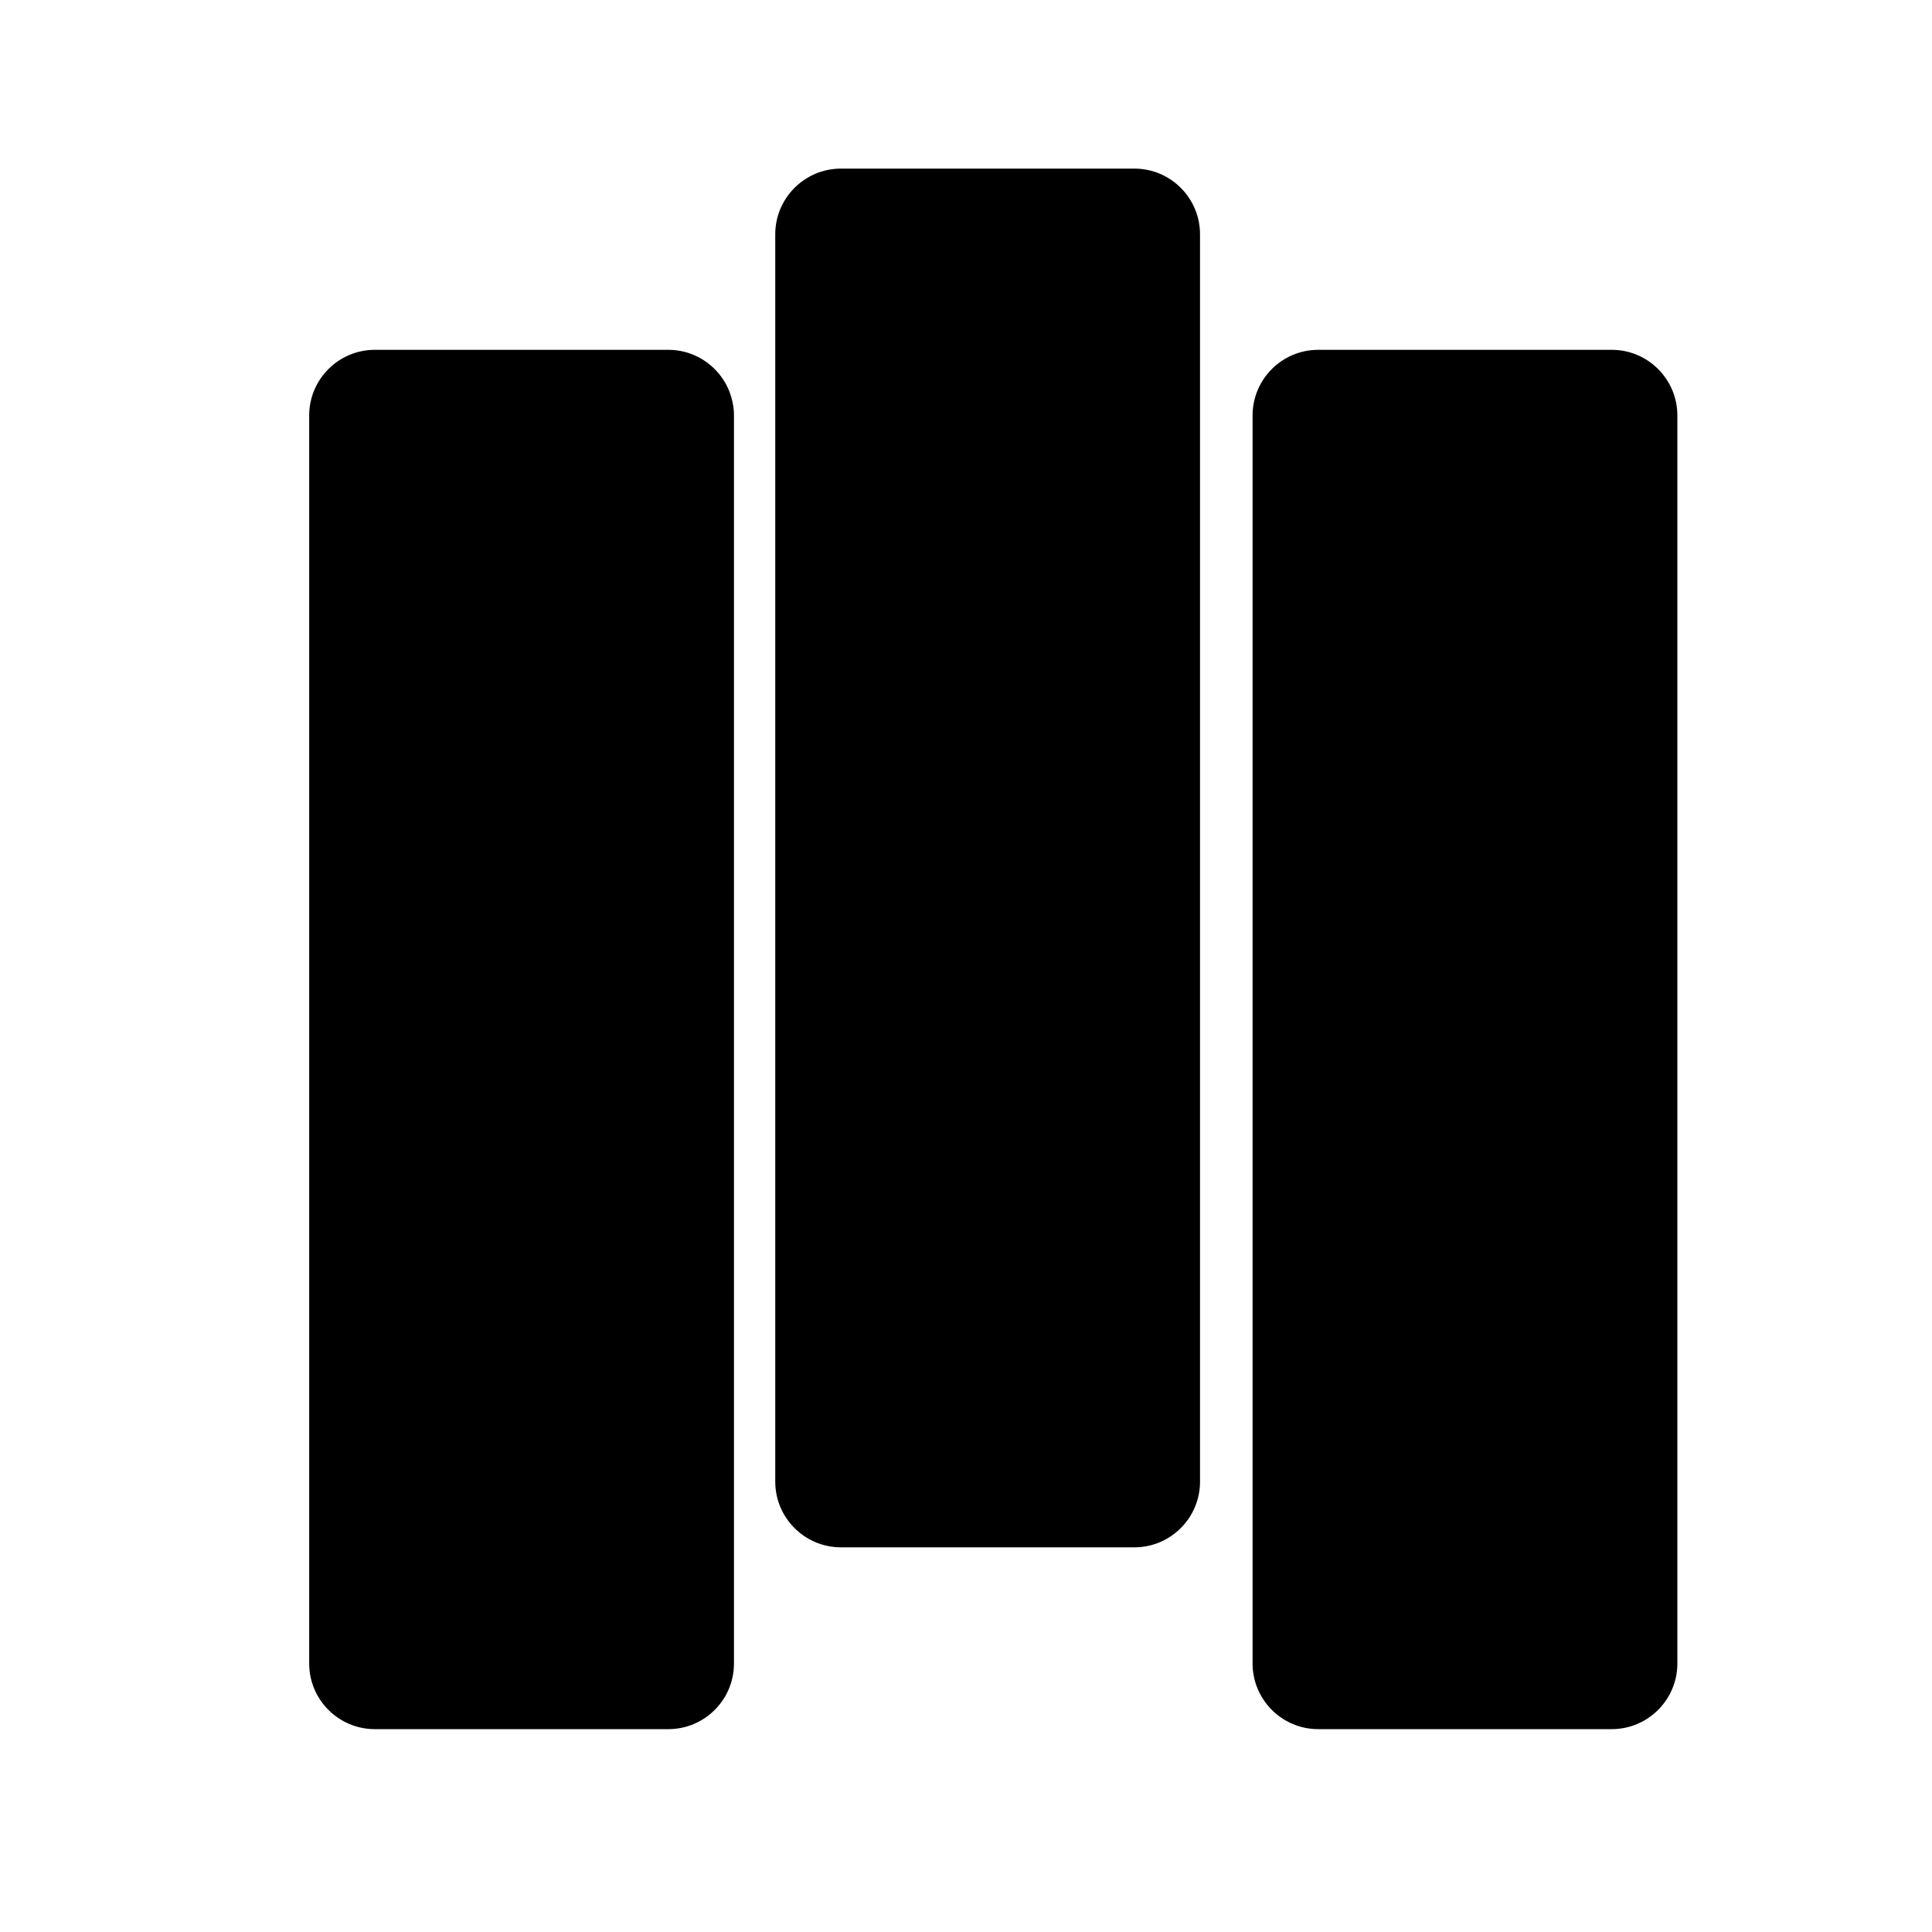
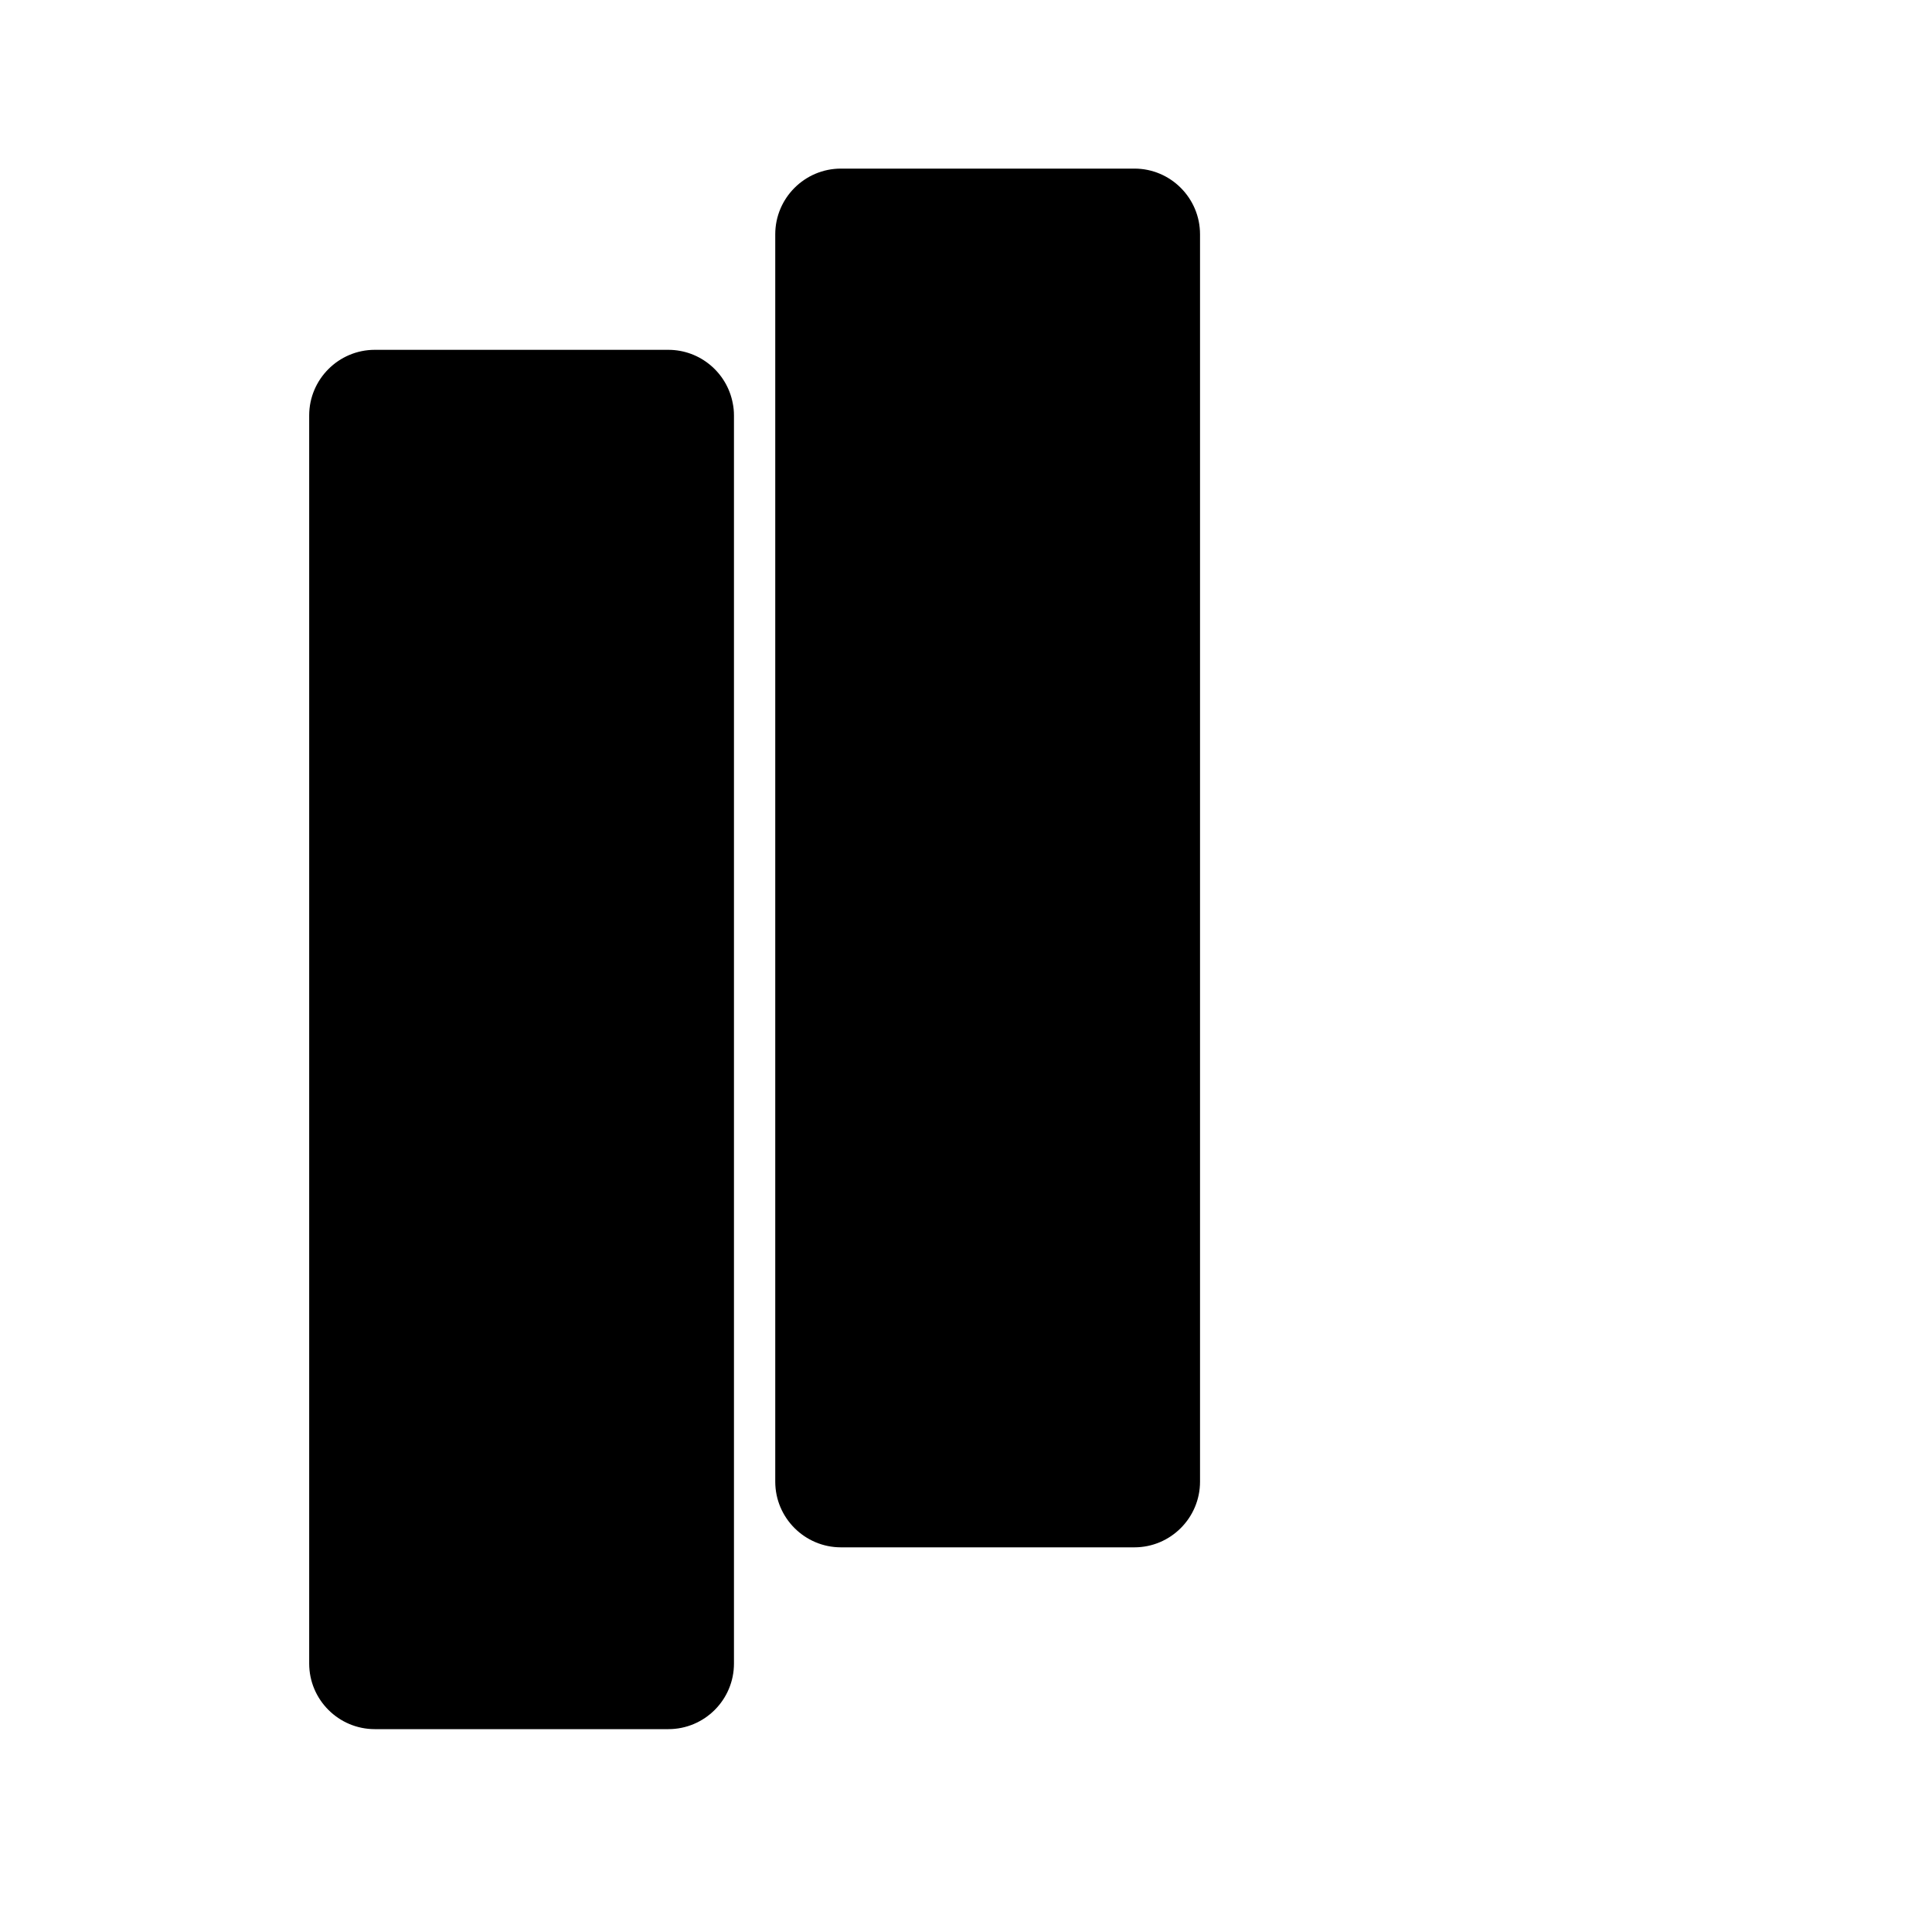
<svg xmlns="http://www.w3.org/2000/svg" id="a" width="300" height="300" viewBox="0 0 300 300">
-   <path d="m250.27,54.32h-45.58c-5.62,0-10.19,4.57-10.19,10.19v193.8c0,.65.06,1.28.18,1.9.89,4.71,5.04,8.29,10.01,8.29h45.58c5.62,0,10.19-4.58,10.19-10.19V64.51c0-5.63-4.58-10.19-10.19-10.19" stroke-width="0" />
  <path d="m103.78,54.32h-45.58c-5.62,0-10.19,4.58-10.19,10.19v193.8c0,5.63,4.58,10.19,10.19,10.19h45.58c5.62,0,10.19-4.56,10.19-10.19V64.51c0-.65-.06-1.28-.19-1.9-.89-4.72-5.04-8.29-10.01-8.29" stroke-width="0" />
  <path d="m176.15,26.18h-45.57c-5.62,0-10.2,4.58-10.2,10.2v193.69c0,5.62,4.58,10.2,10.2,10.2h45.57c5.62,0,10.19-4.58,10.19-10.2V36.38c0-5.62-4.57-10.2-10.19-10.2" stroke-width="0" />
</svg>